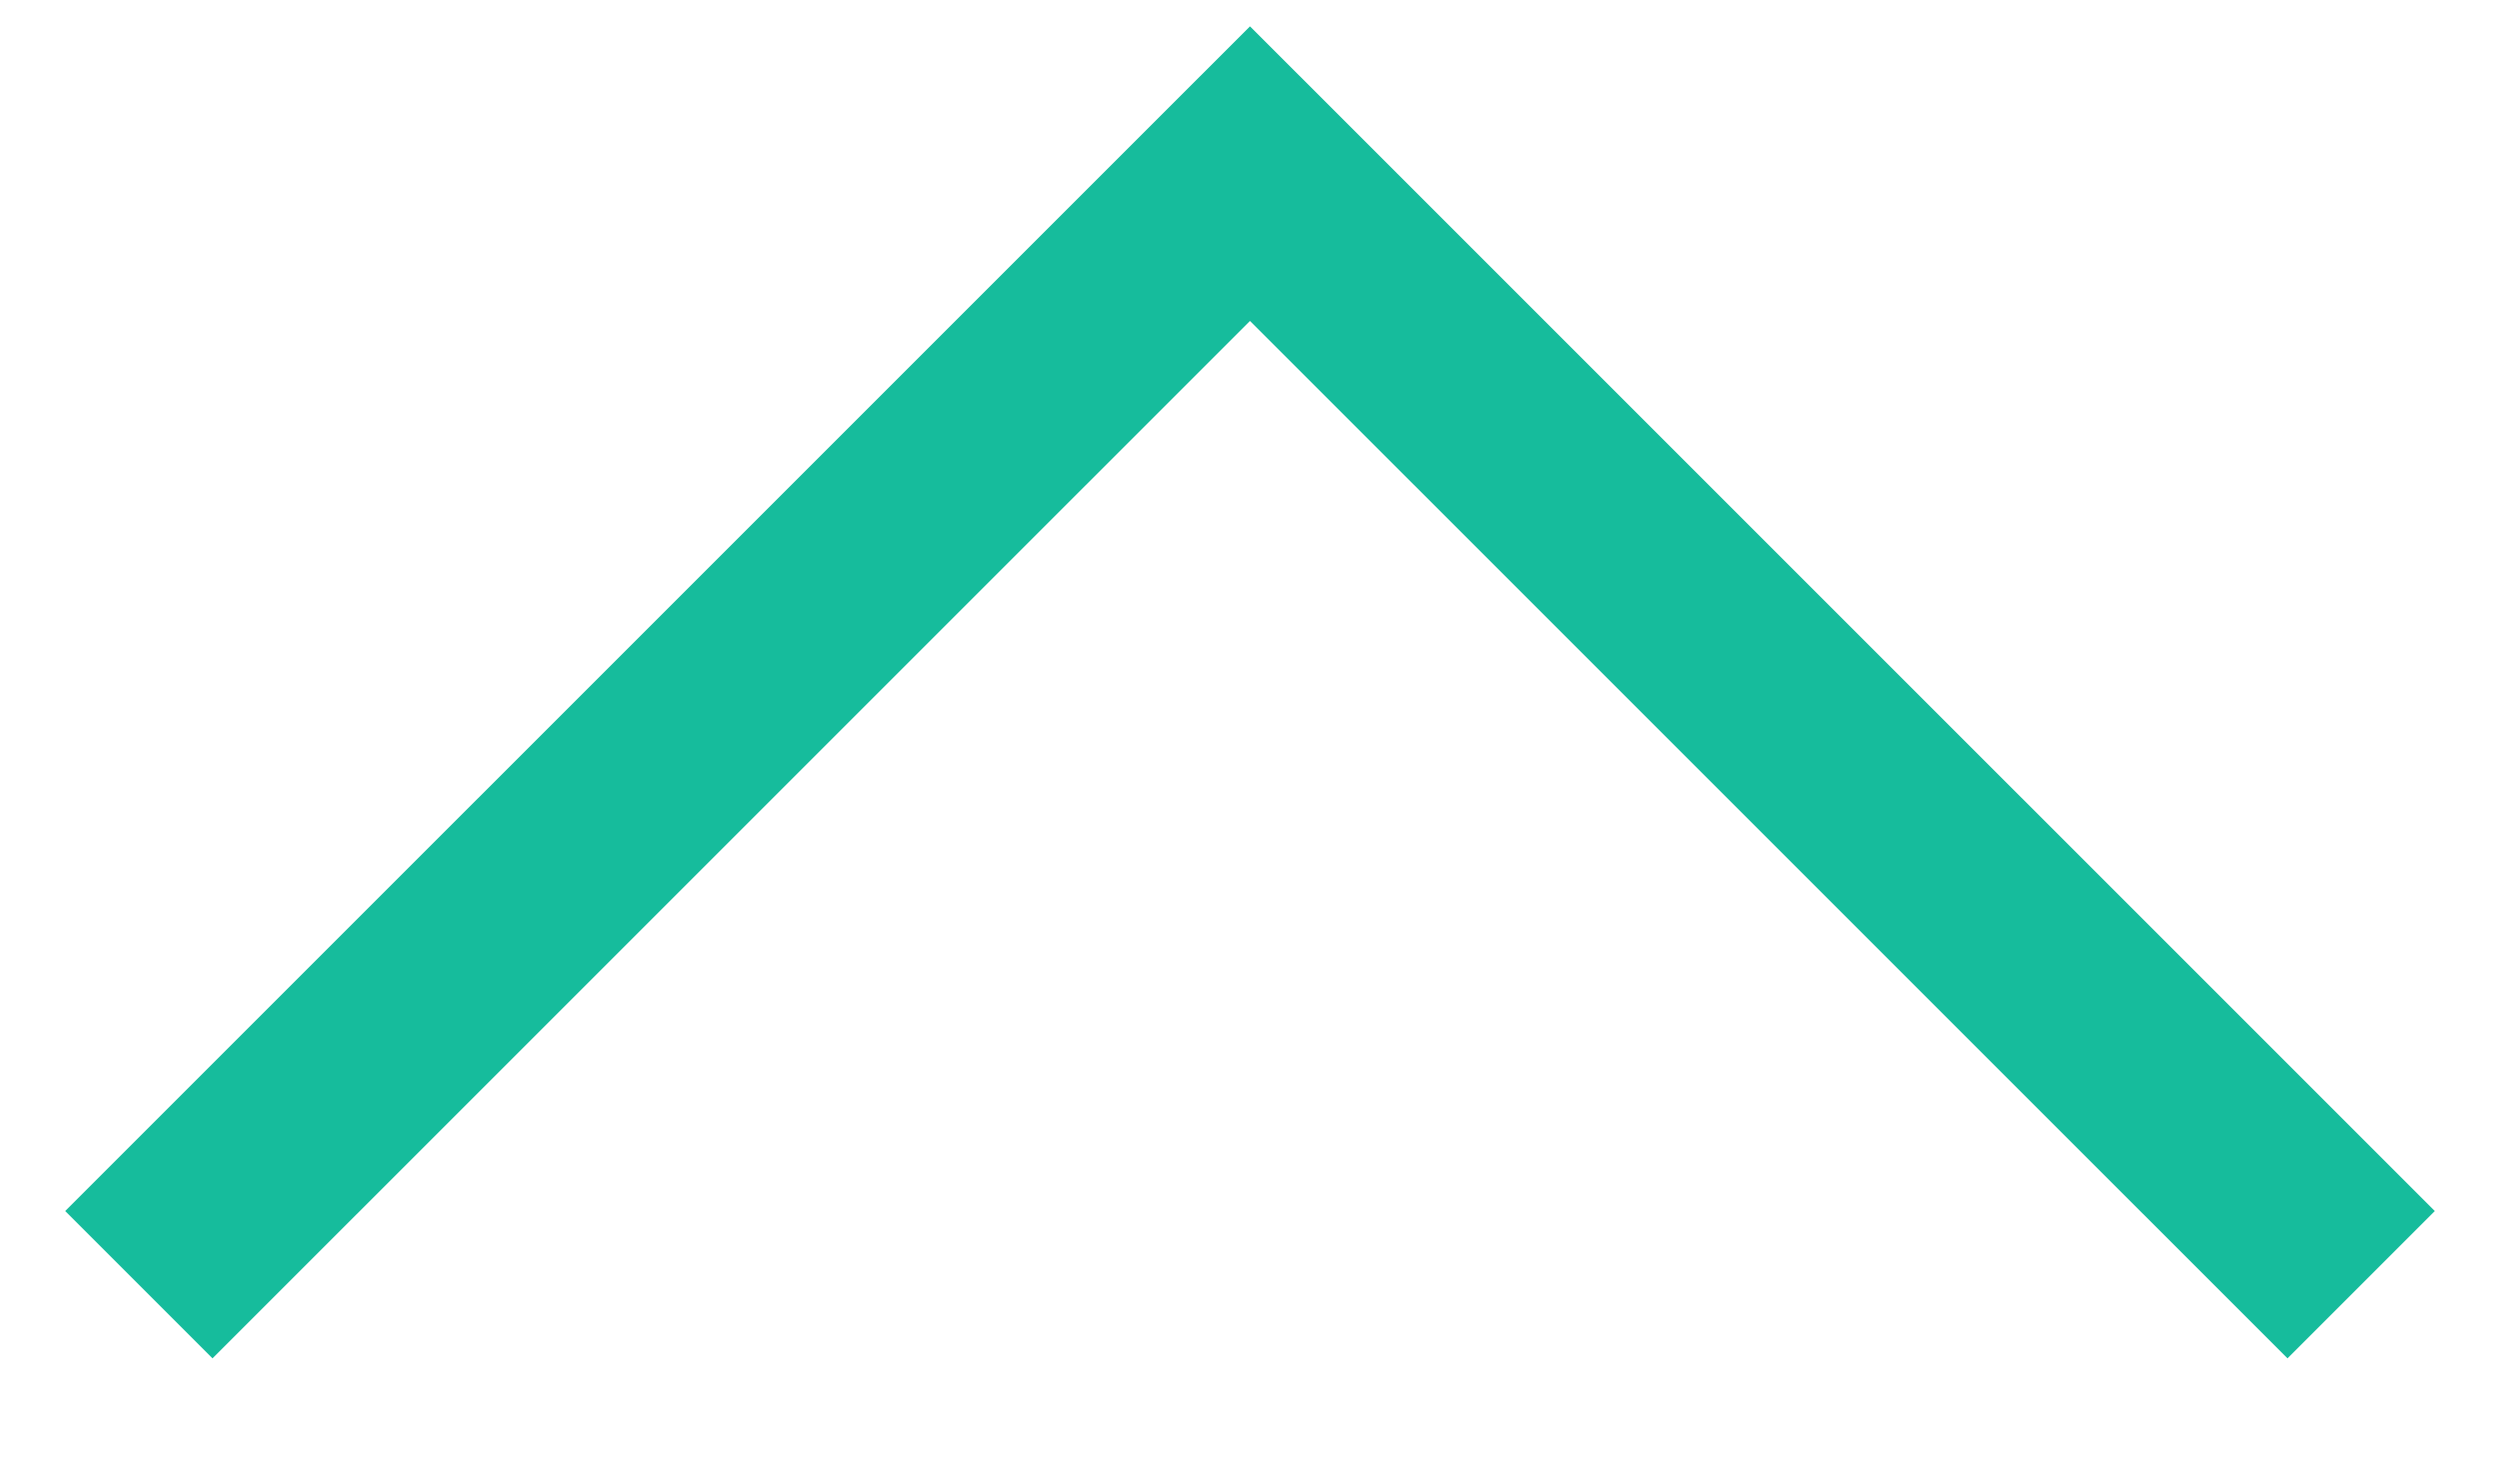
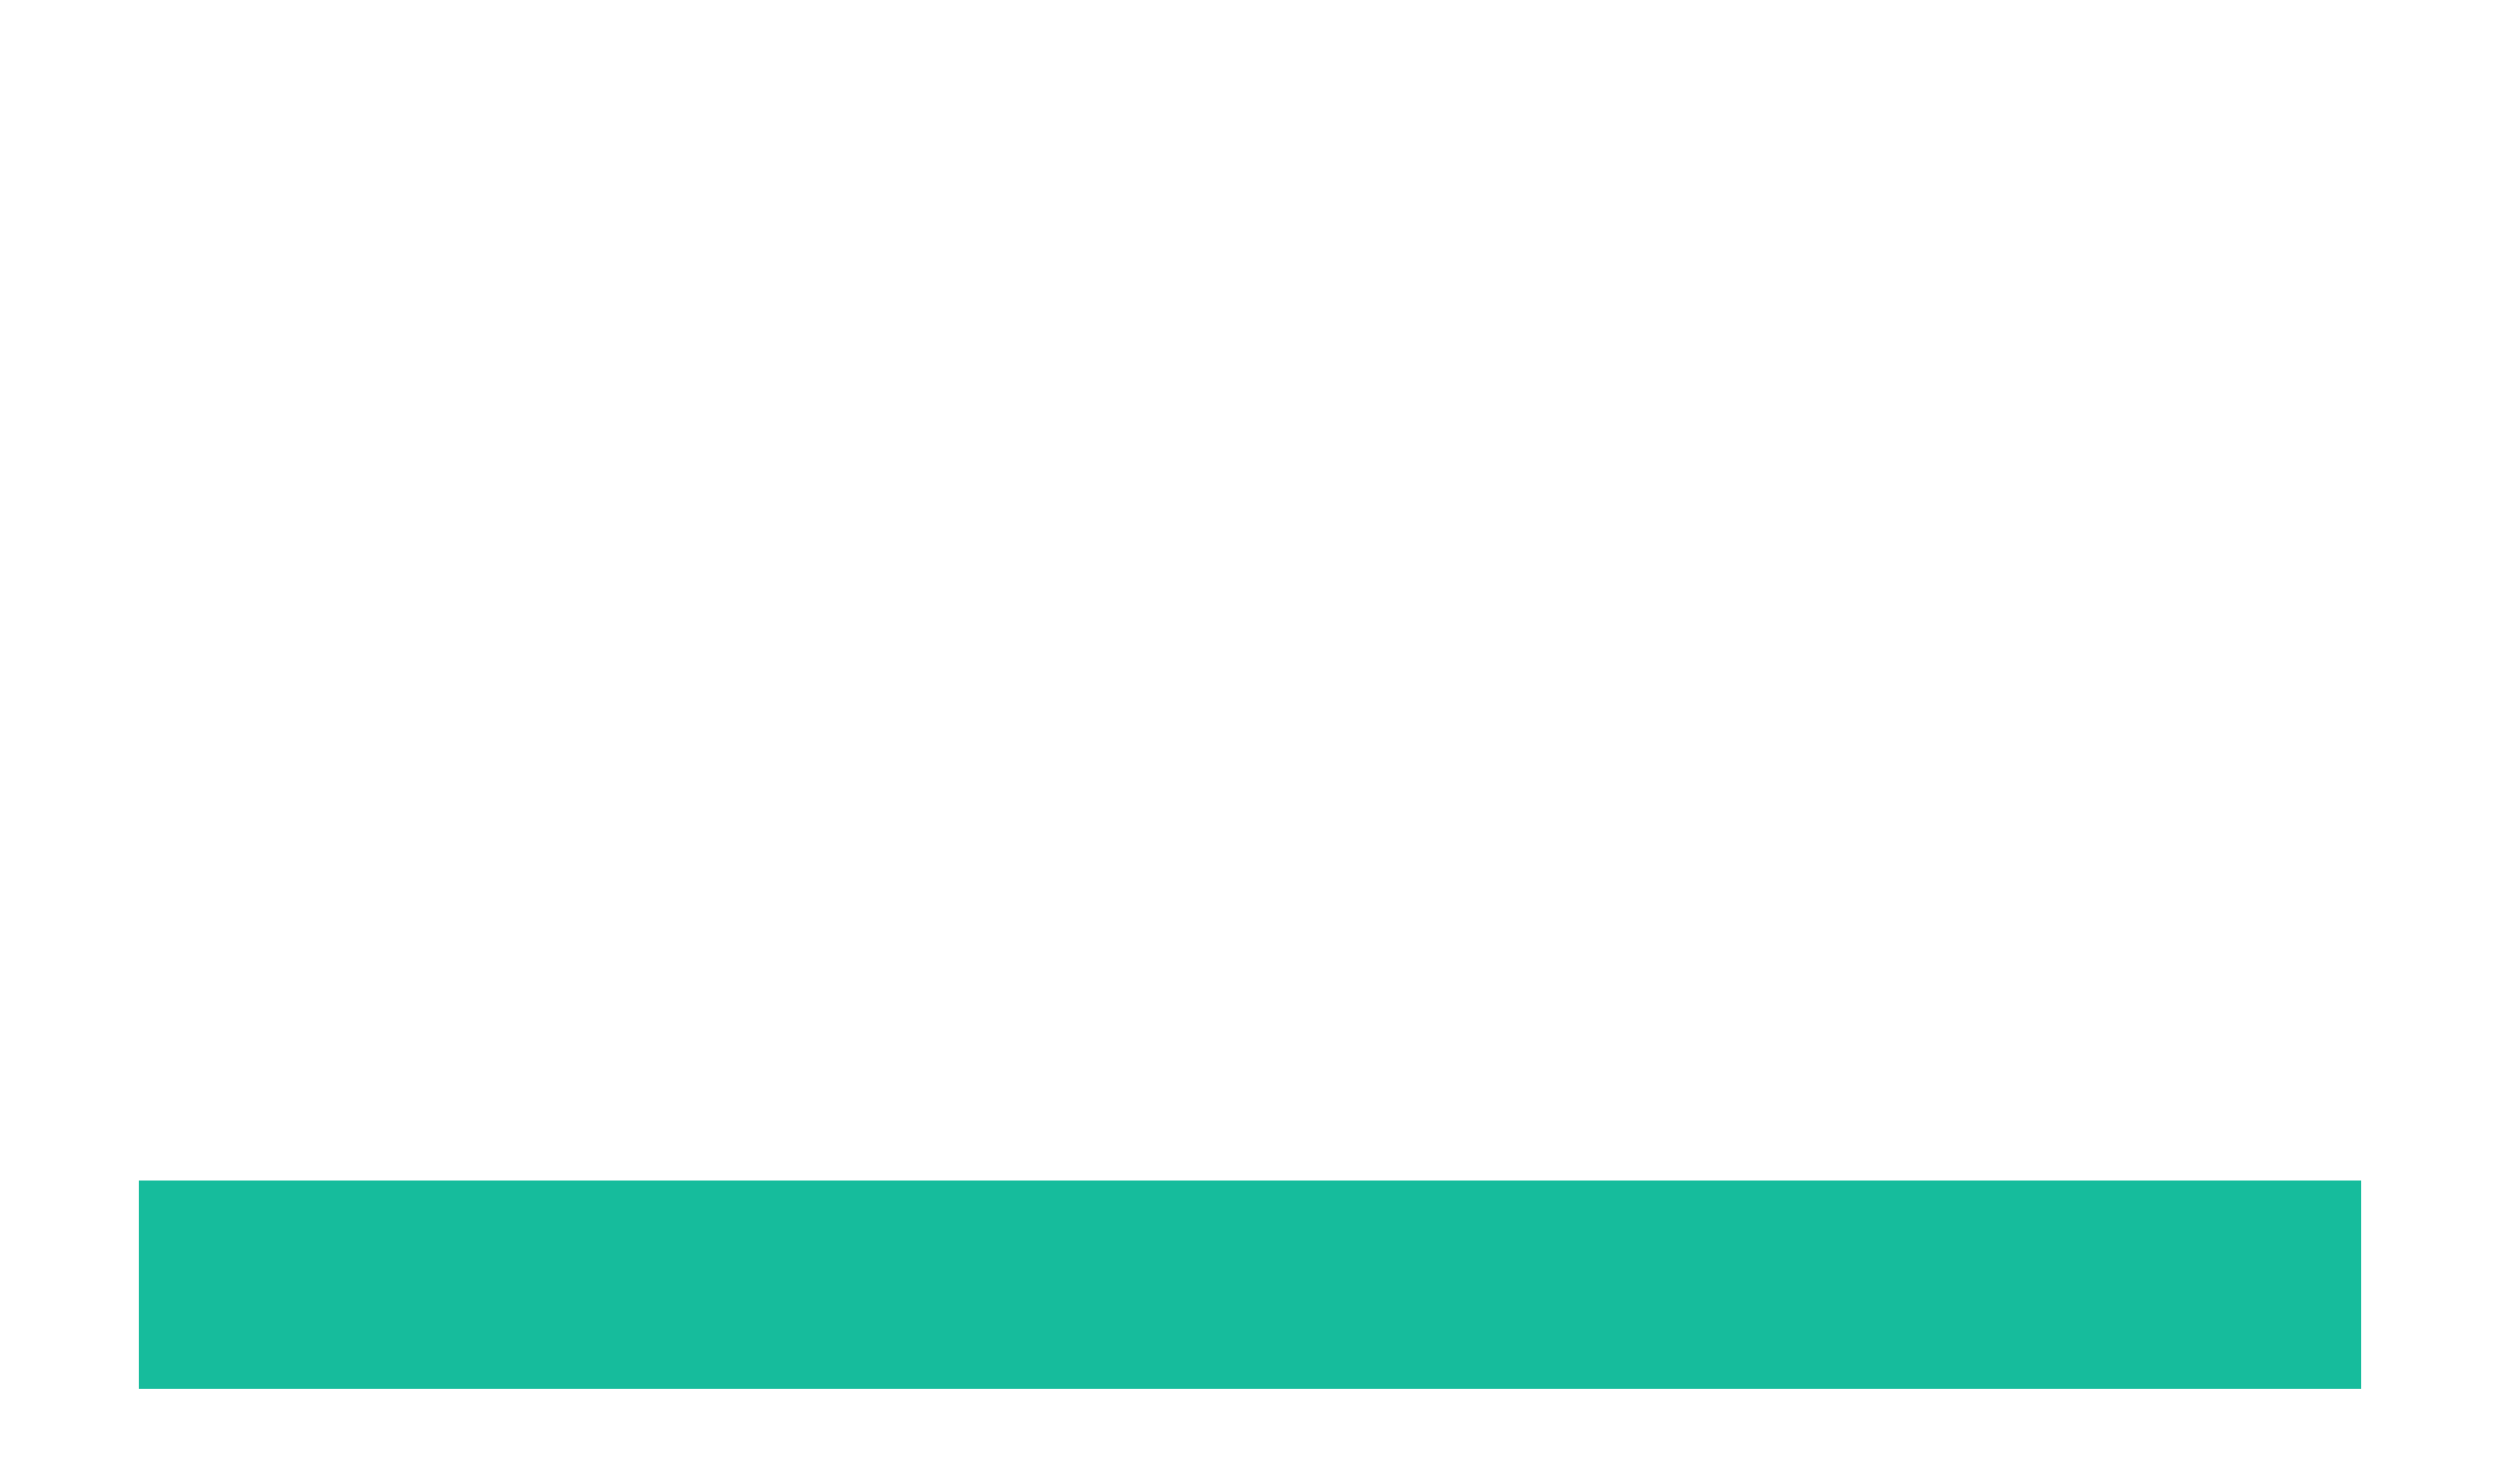
<svg xmlns="http://www.w3.org/2000/svg" width="24" height="14" viewBox="0 0 24 14" fill="none">
-   <path d="M22.667 12.333L12 1.667L1.333 12.333" stroke="#16BC9C" stroke-width="2" stroke-miterlimit="10" />
+   <path d="M22.667 12.333L1.333 12.333" stroke="#16BC9C" stroke-width="2" stroke-miterlimit="10" />
</svg>